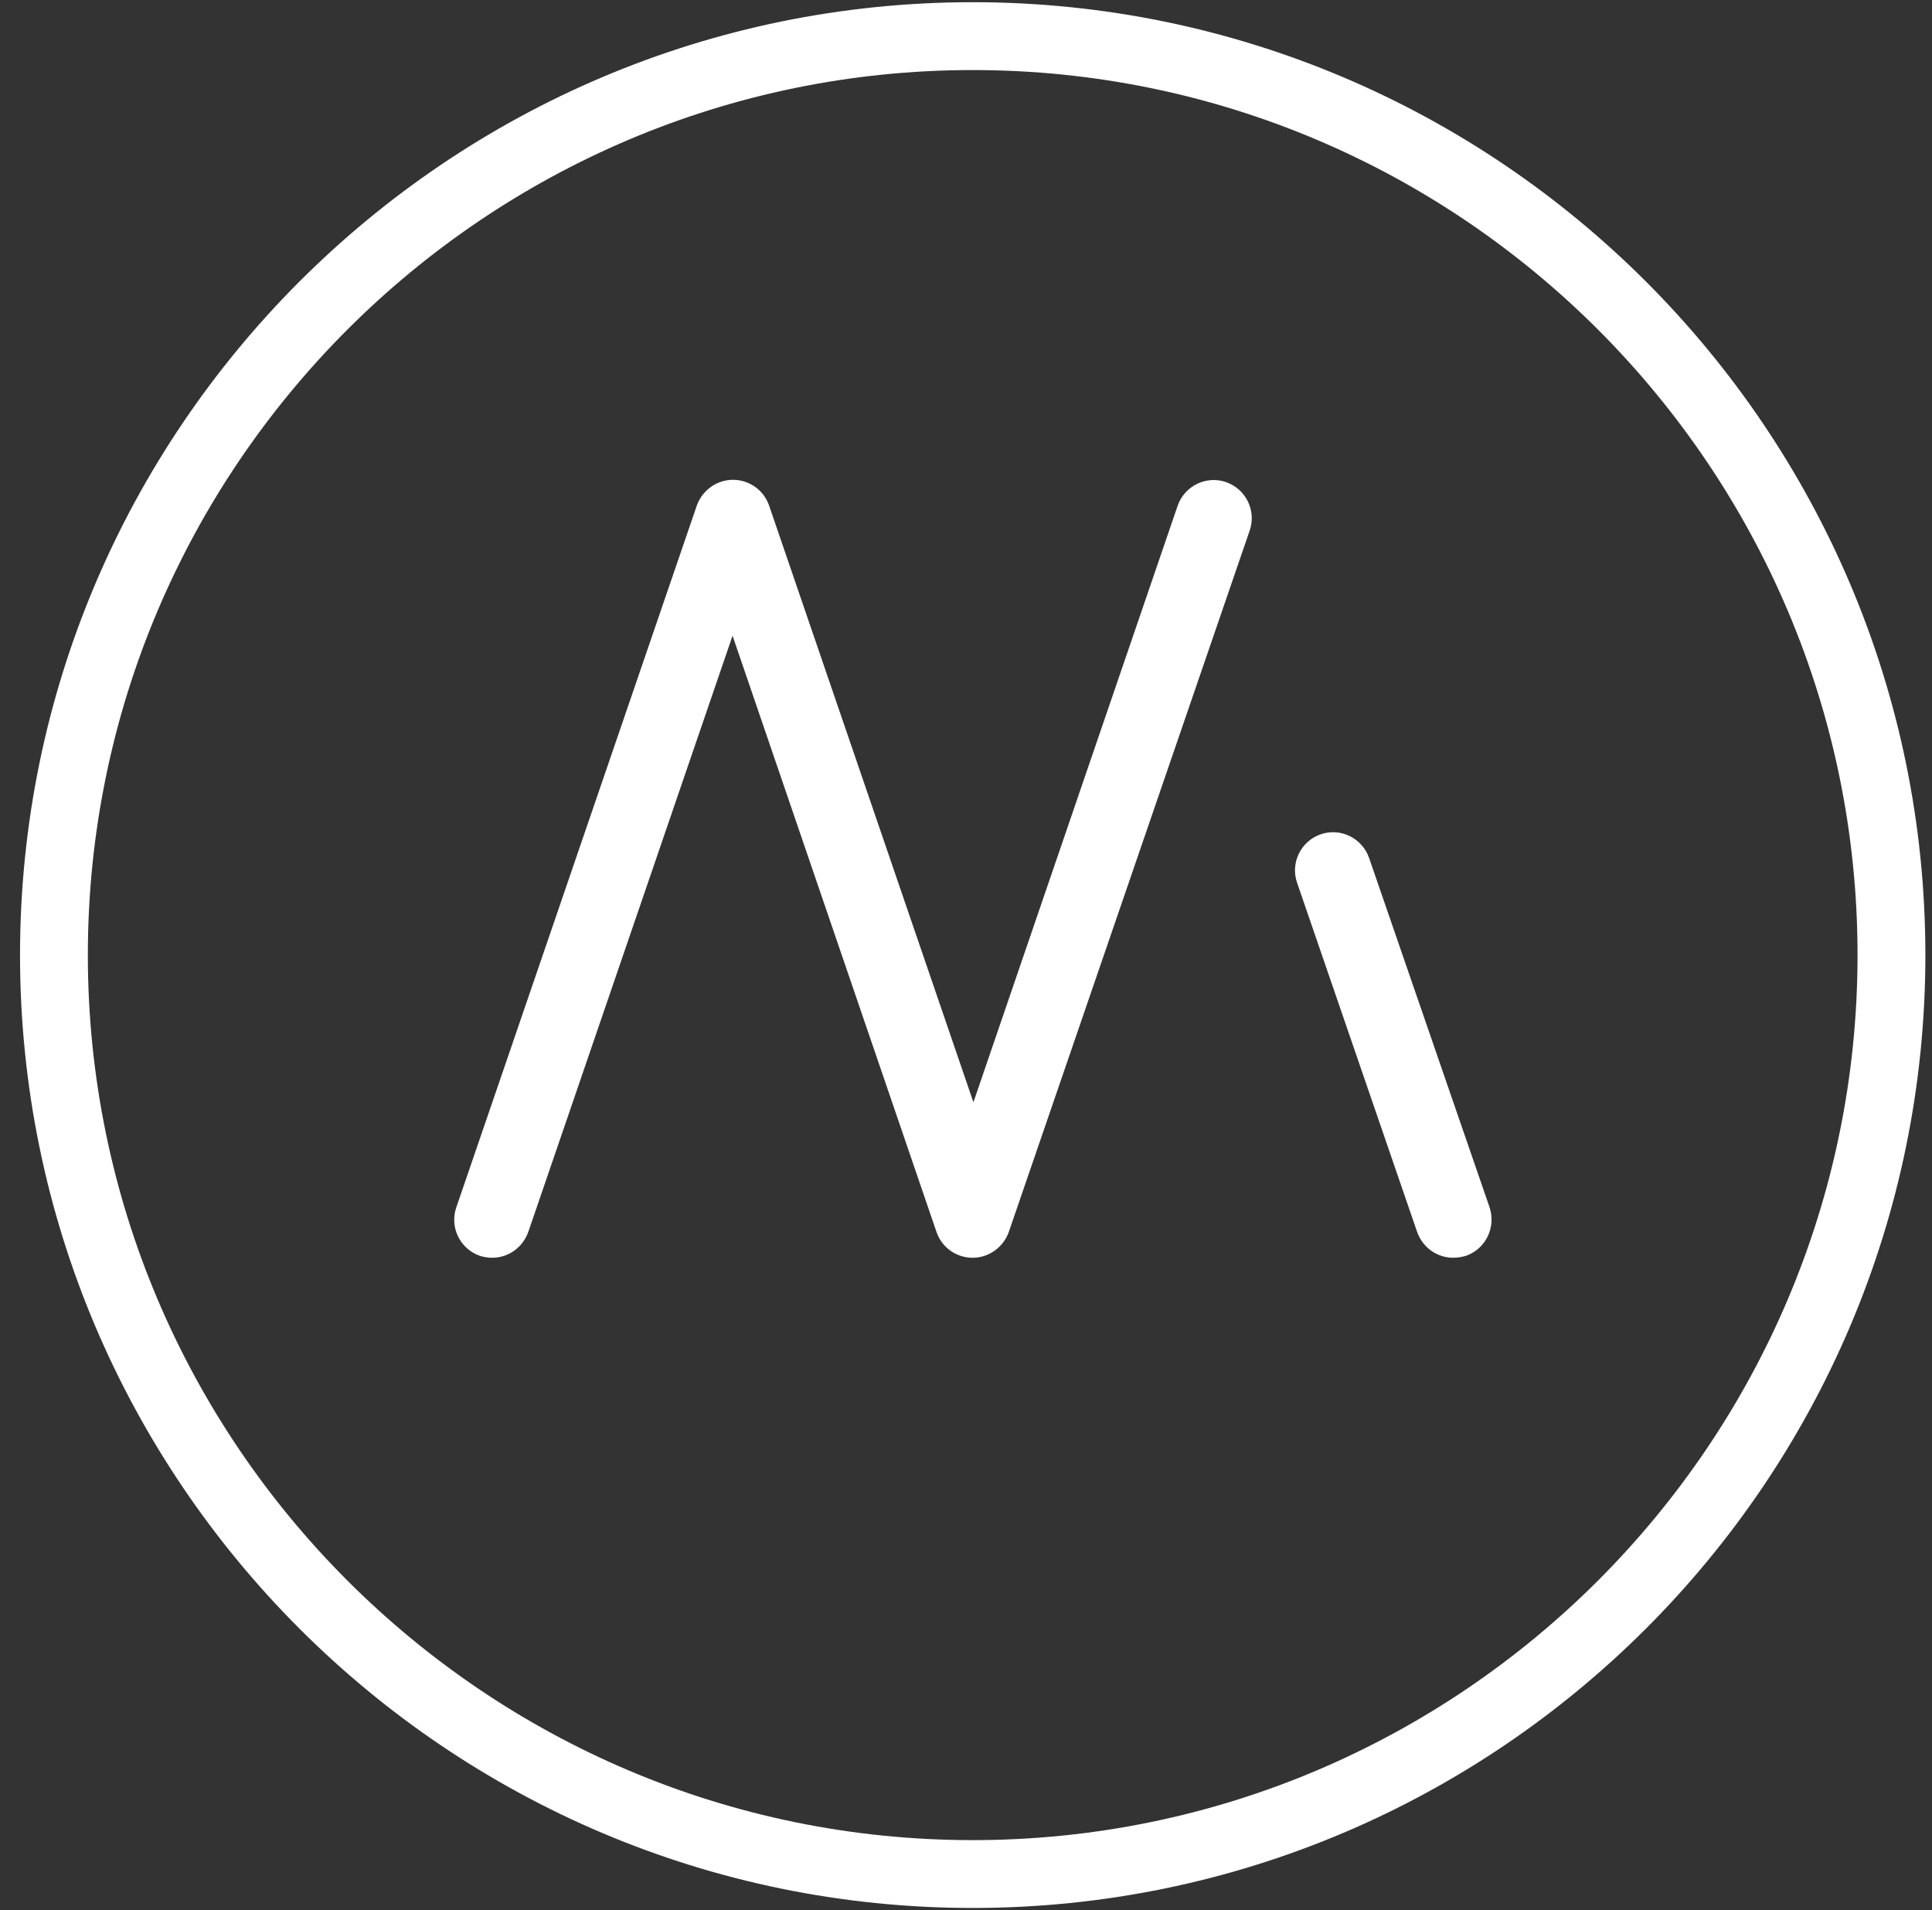
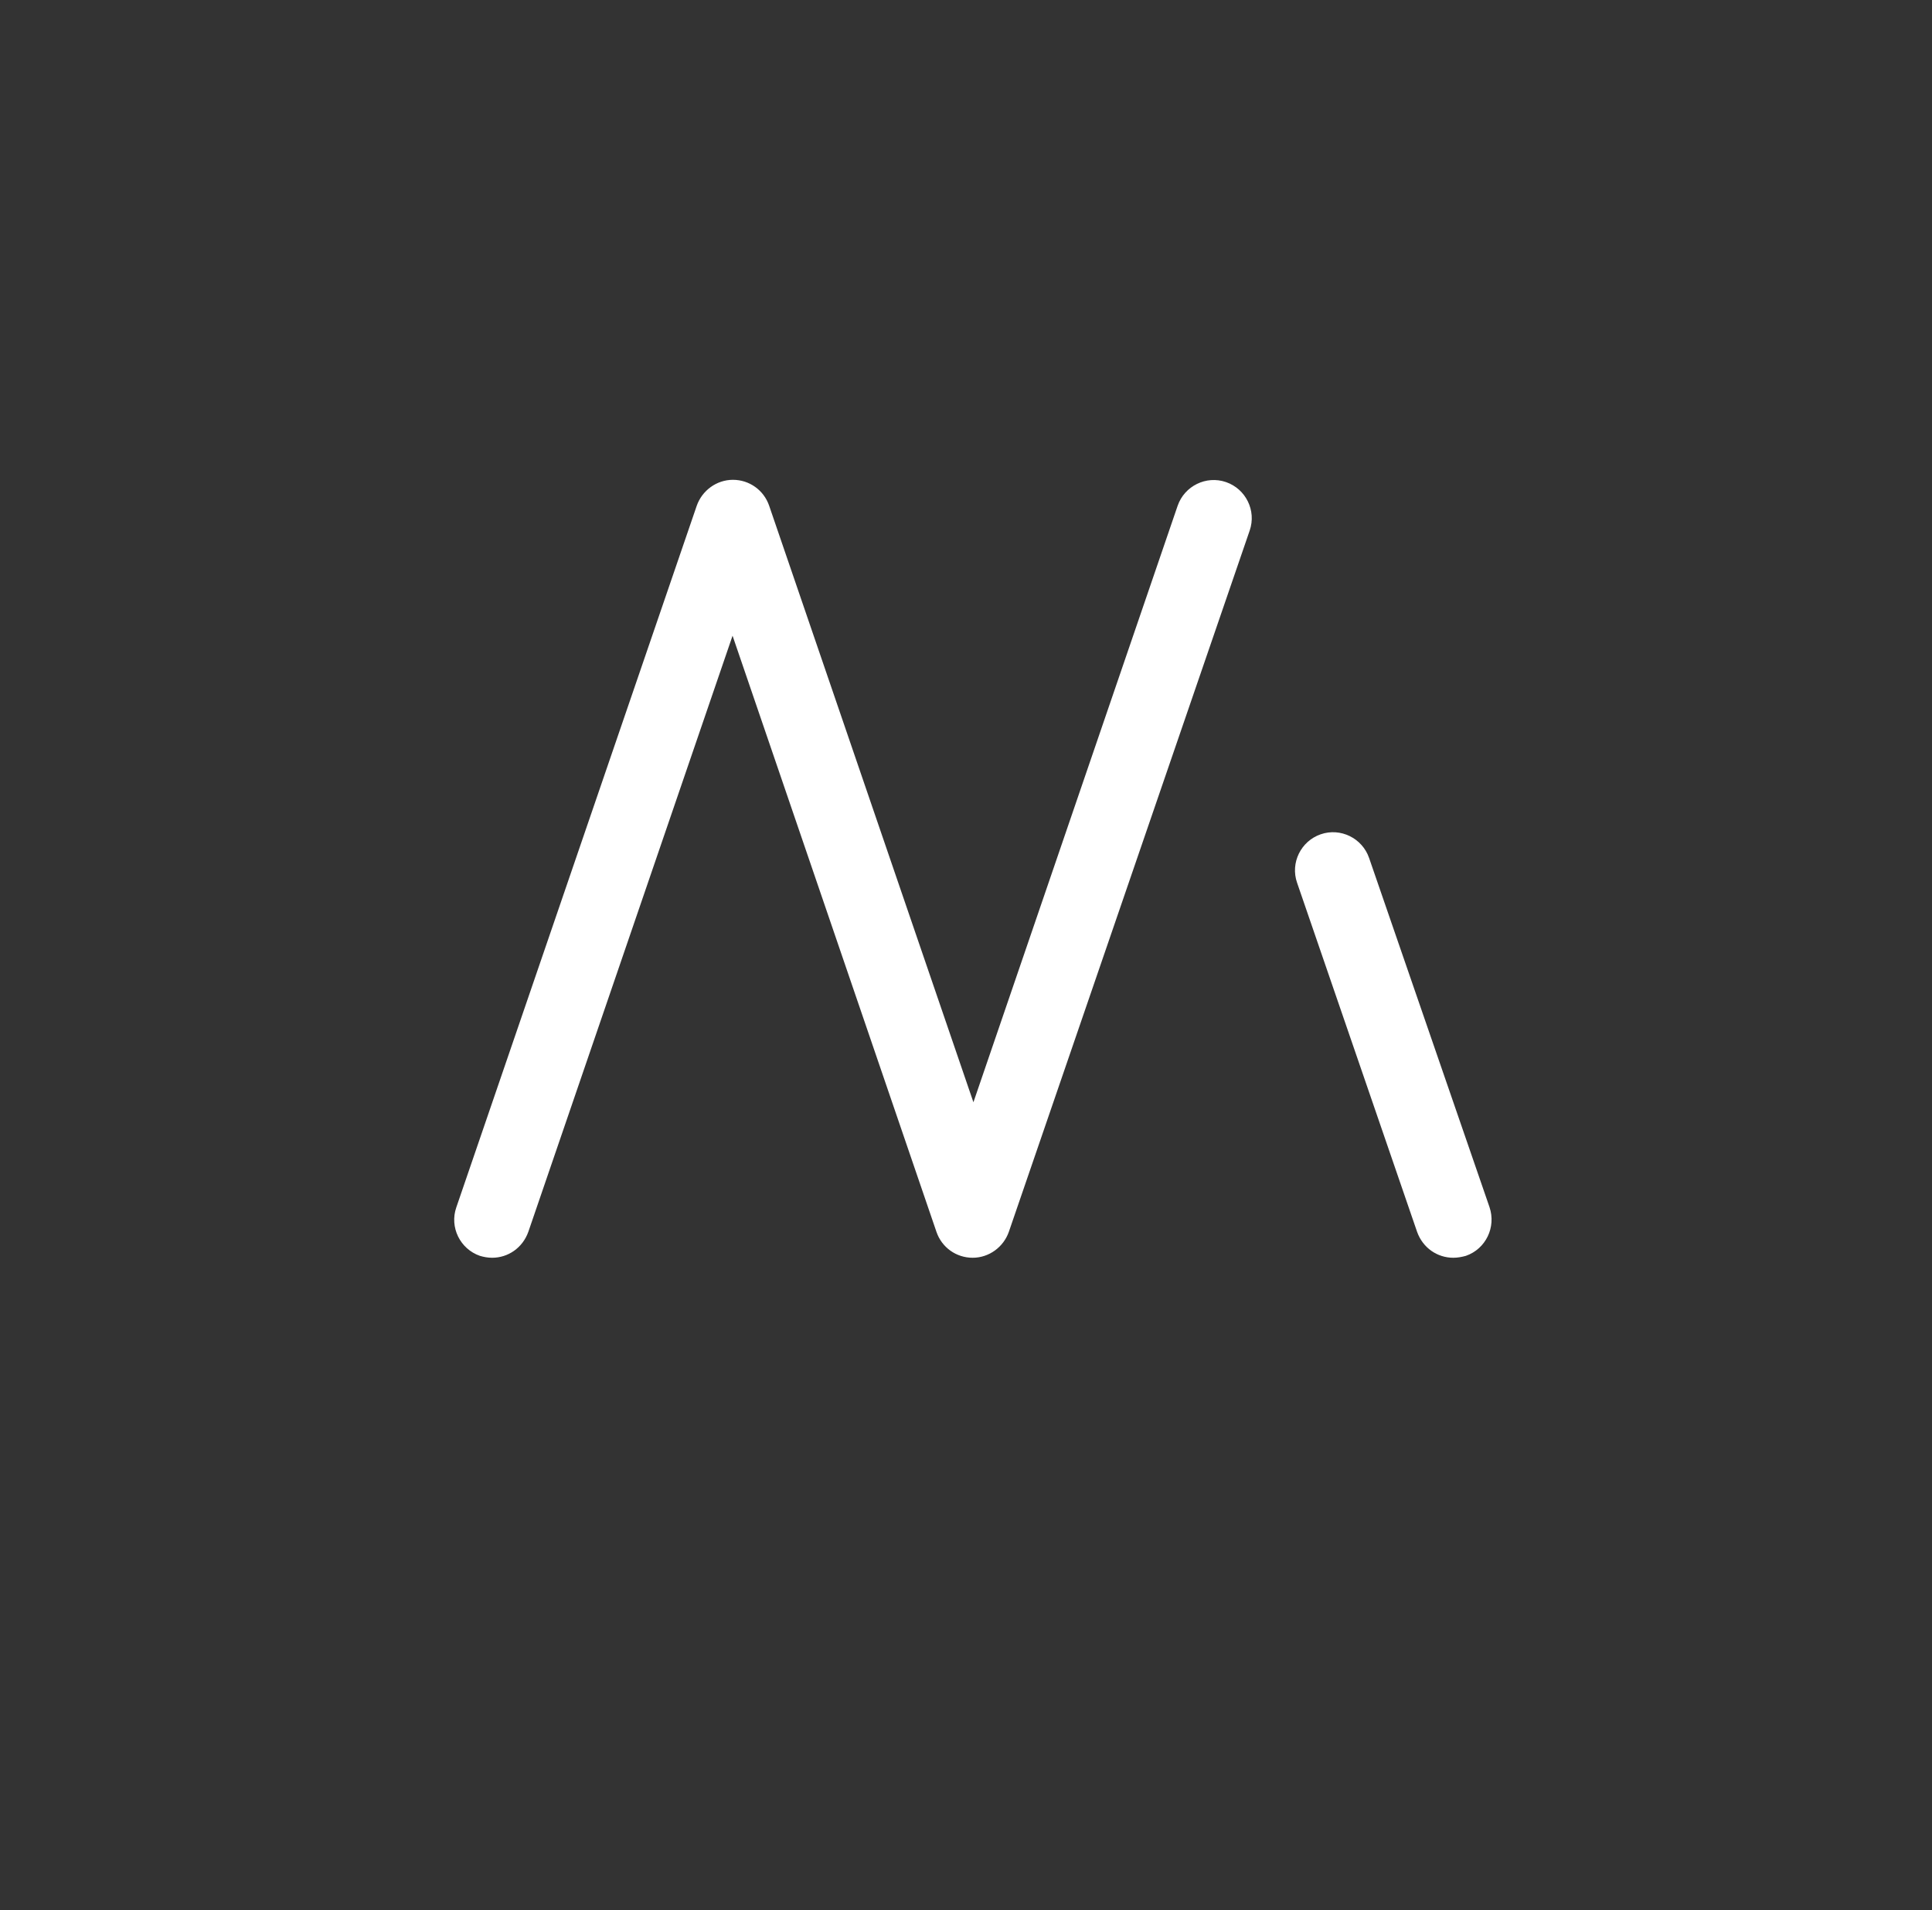
<svg xmlns="http://www.w3.org/2000/svg" width="87" height="86" viewBox="0 0 87 86" fill="none">
  <rect x="0" y="0" width="87" height="86" fill="#333333" stroke="none" />
-   <path d="M43.802 3.154C21.837 3.154 3.956 21.035 3.956 42.999C3.956 64.964 21.837 82.845 43.802 82.845C65.766 82.845 83.647 64.964 83.647 42.999C83.647 21.035 65.766 3.154 43.802 3.154ZM43.802 85.899C20.138 85.899 0.902 66.646 0.902 42.999C0.902 19.353 20.138 0.099 43.802 0.099C67.448 0.099 86.702 19.336 86.702 42.999C86.702 66.663 67.448 85.899 43.802 85.899Z" fill="white" />
  <path d="M22.16 56.626C21.972 56.626 21.783 56.592 21.611 56.54C20.719 56.231 20.238 55.253 20.547 54.361L31.375 22.769C31.616 22.083 32.268 21.602 33.005 21.602C33.743 21.602 34.395 22.066 34.636 22.769L43.834 49.625L53.031 22.769C53.34 21.877 54.318 21.396 55.211 21.705C56.103 22.014 56.583 22.992 56.275 23.885L45.429 55.459C45.189 56.145 44.537 56.626 43.799 56.626C43.061 56.626 42.409 56.163 42.169 55.459L32.988 28.621L23.791 55.459C23.533 56.18 22.881 56.626 22.16 56.626Z" fill="white" />
  <path d="M65.443 56.626C64.722 56.626 64.07 56.18 63.813 55.459L58.408 39.74C58.099 38.848 58.579 37.87 59.472 37.561C60.364 37.252 61.342 37.733 61.651 38.625L67.073 54.344C67.382 55.253 66.902 56.231 66.01 56.54C65.821 56.592 65.632 56.626 65.443 56.626Z" fill="white" />
</svg>